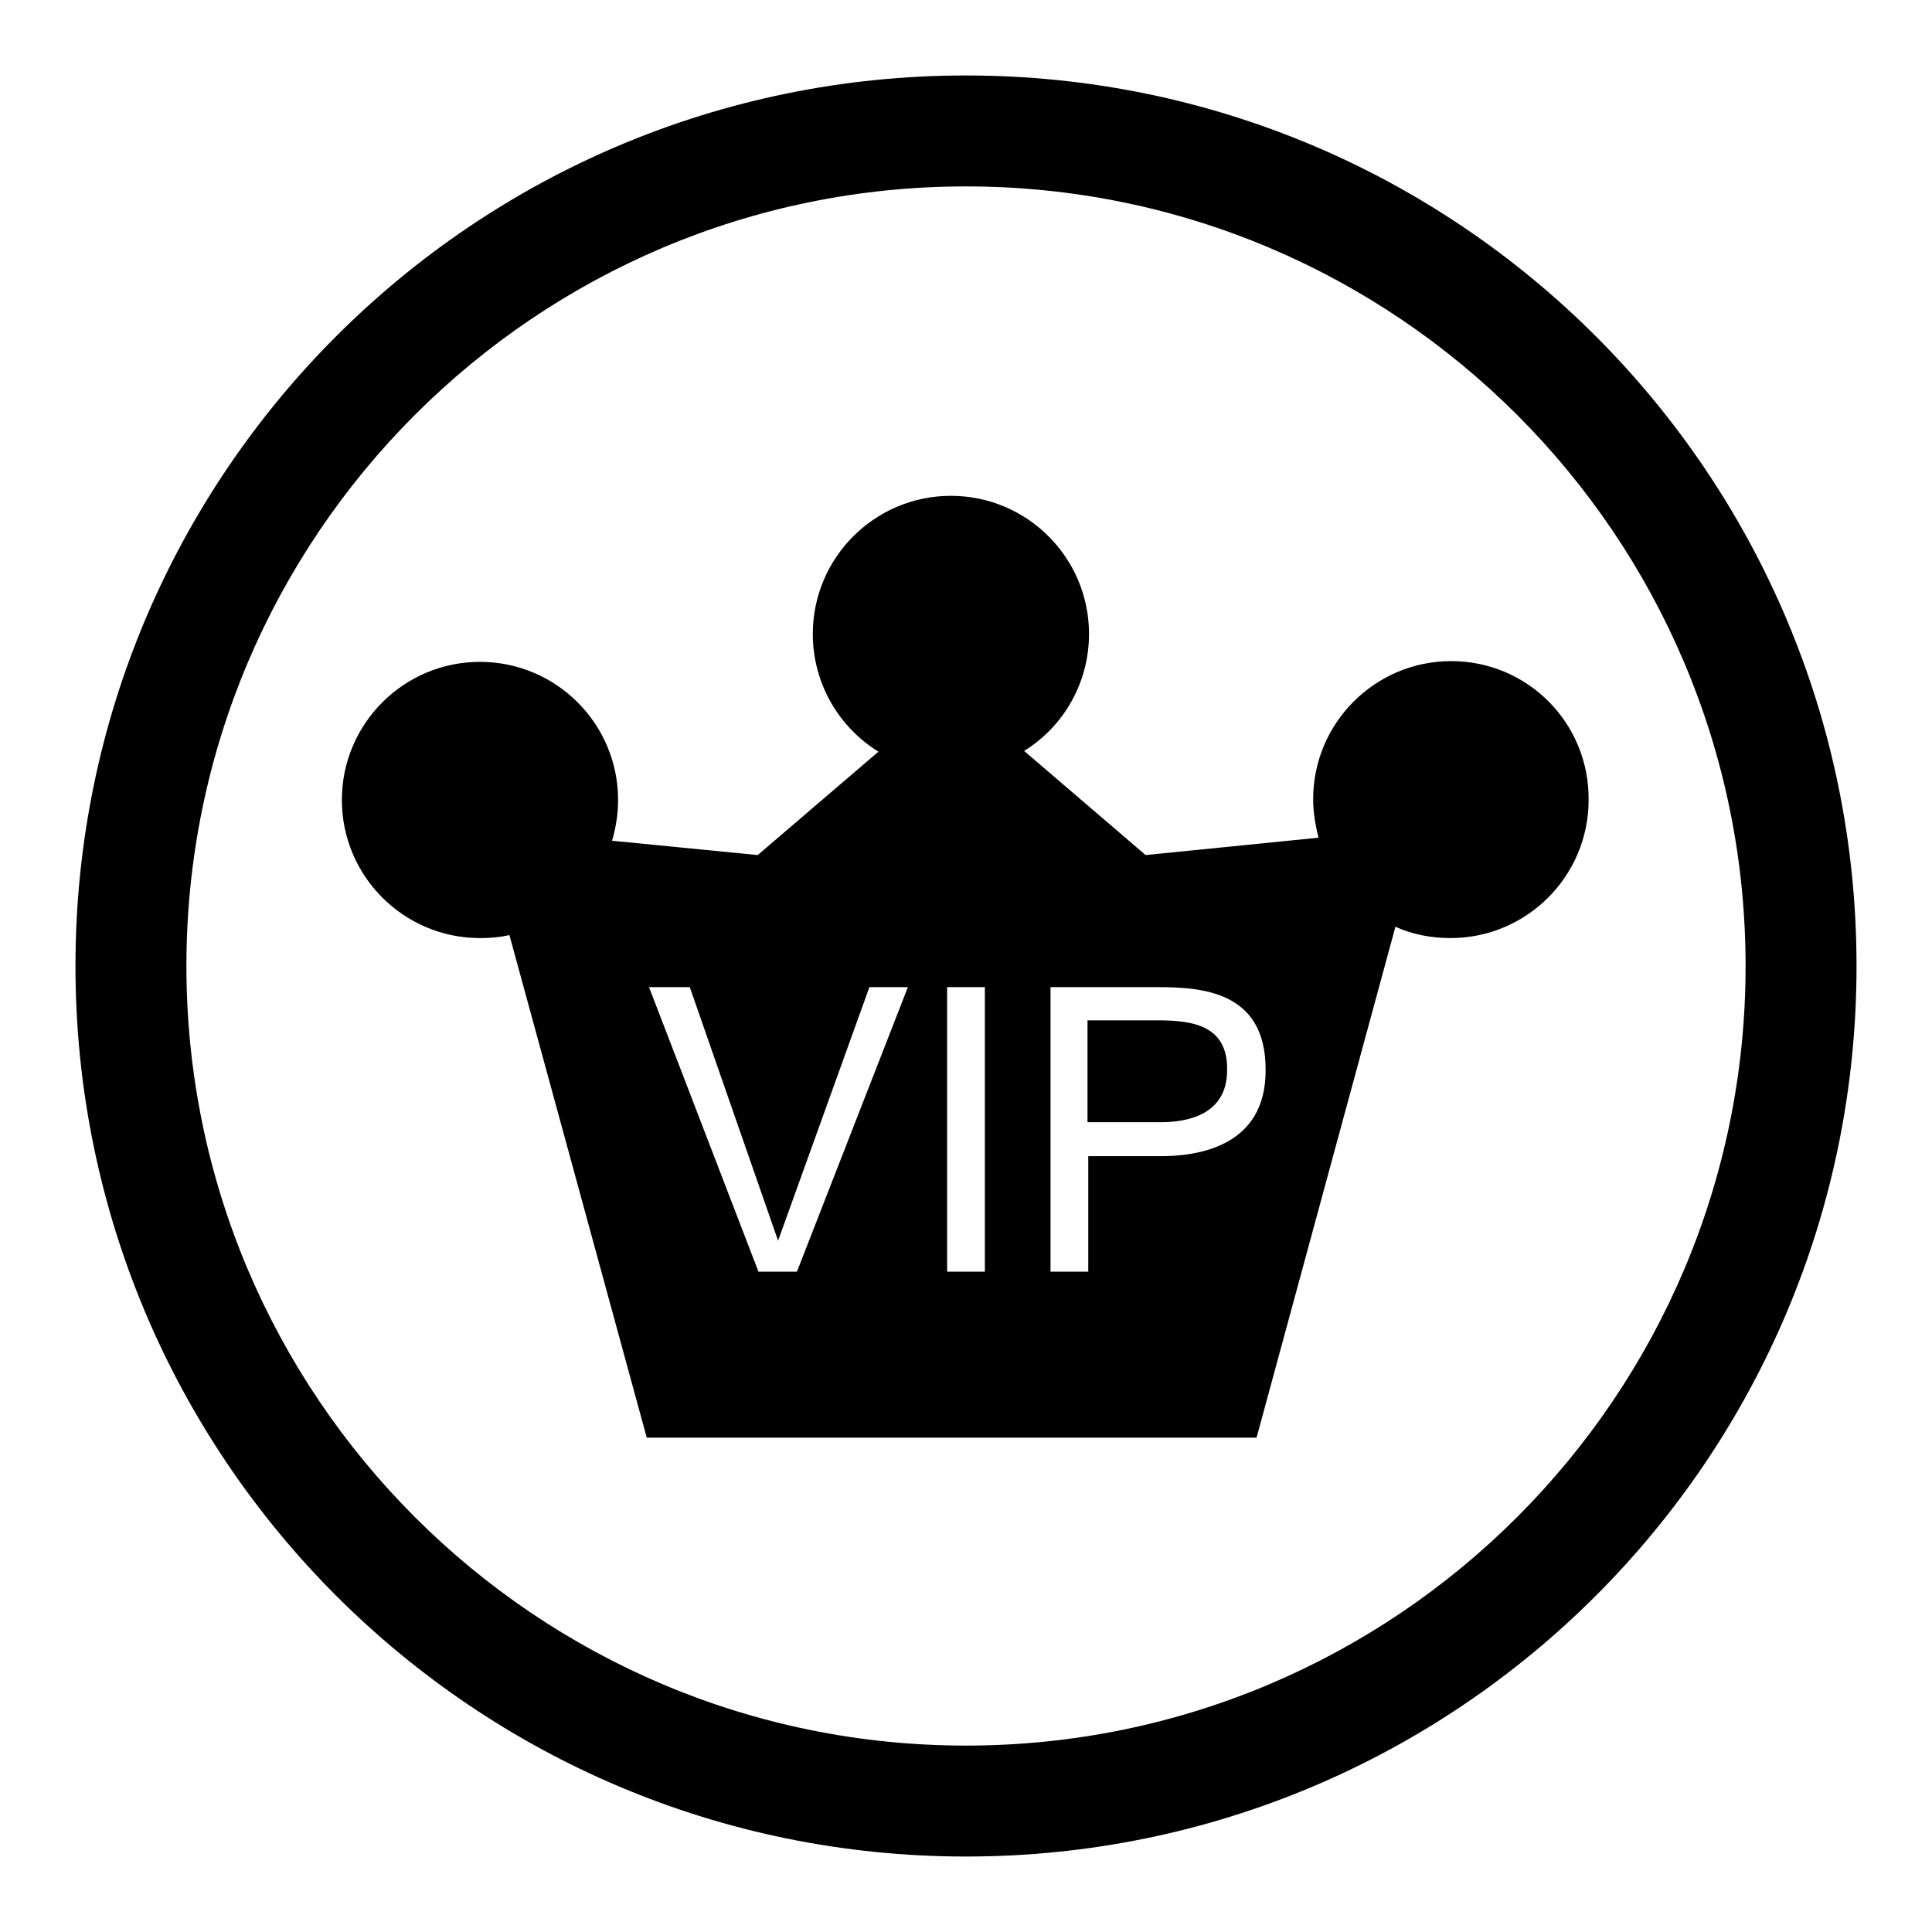
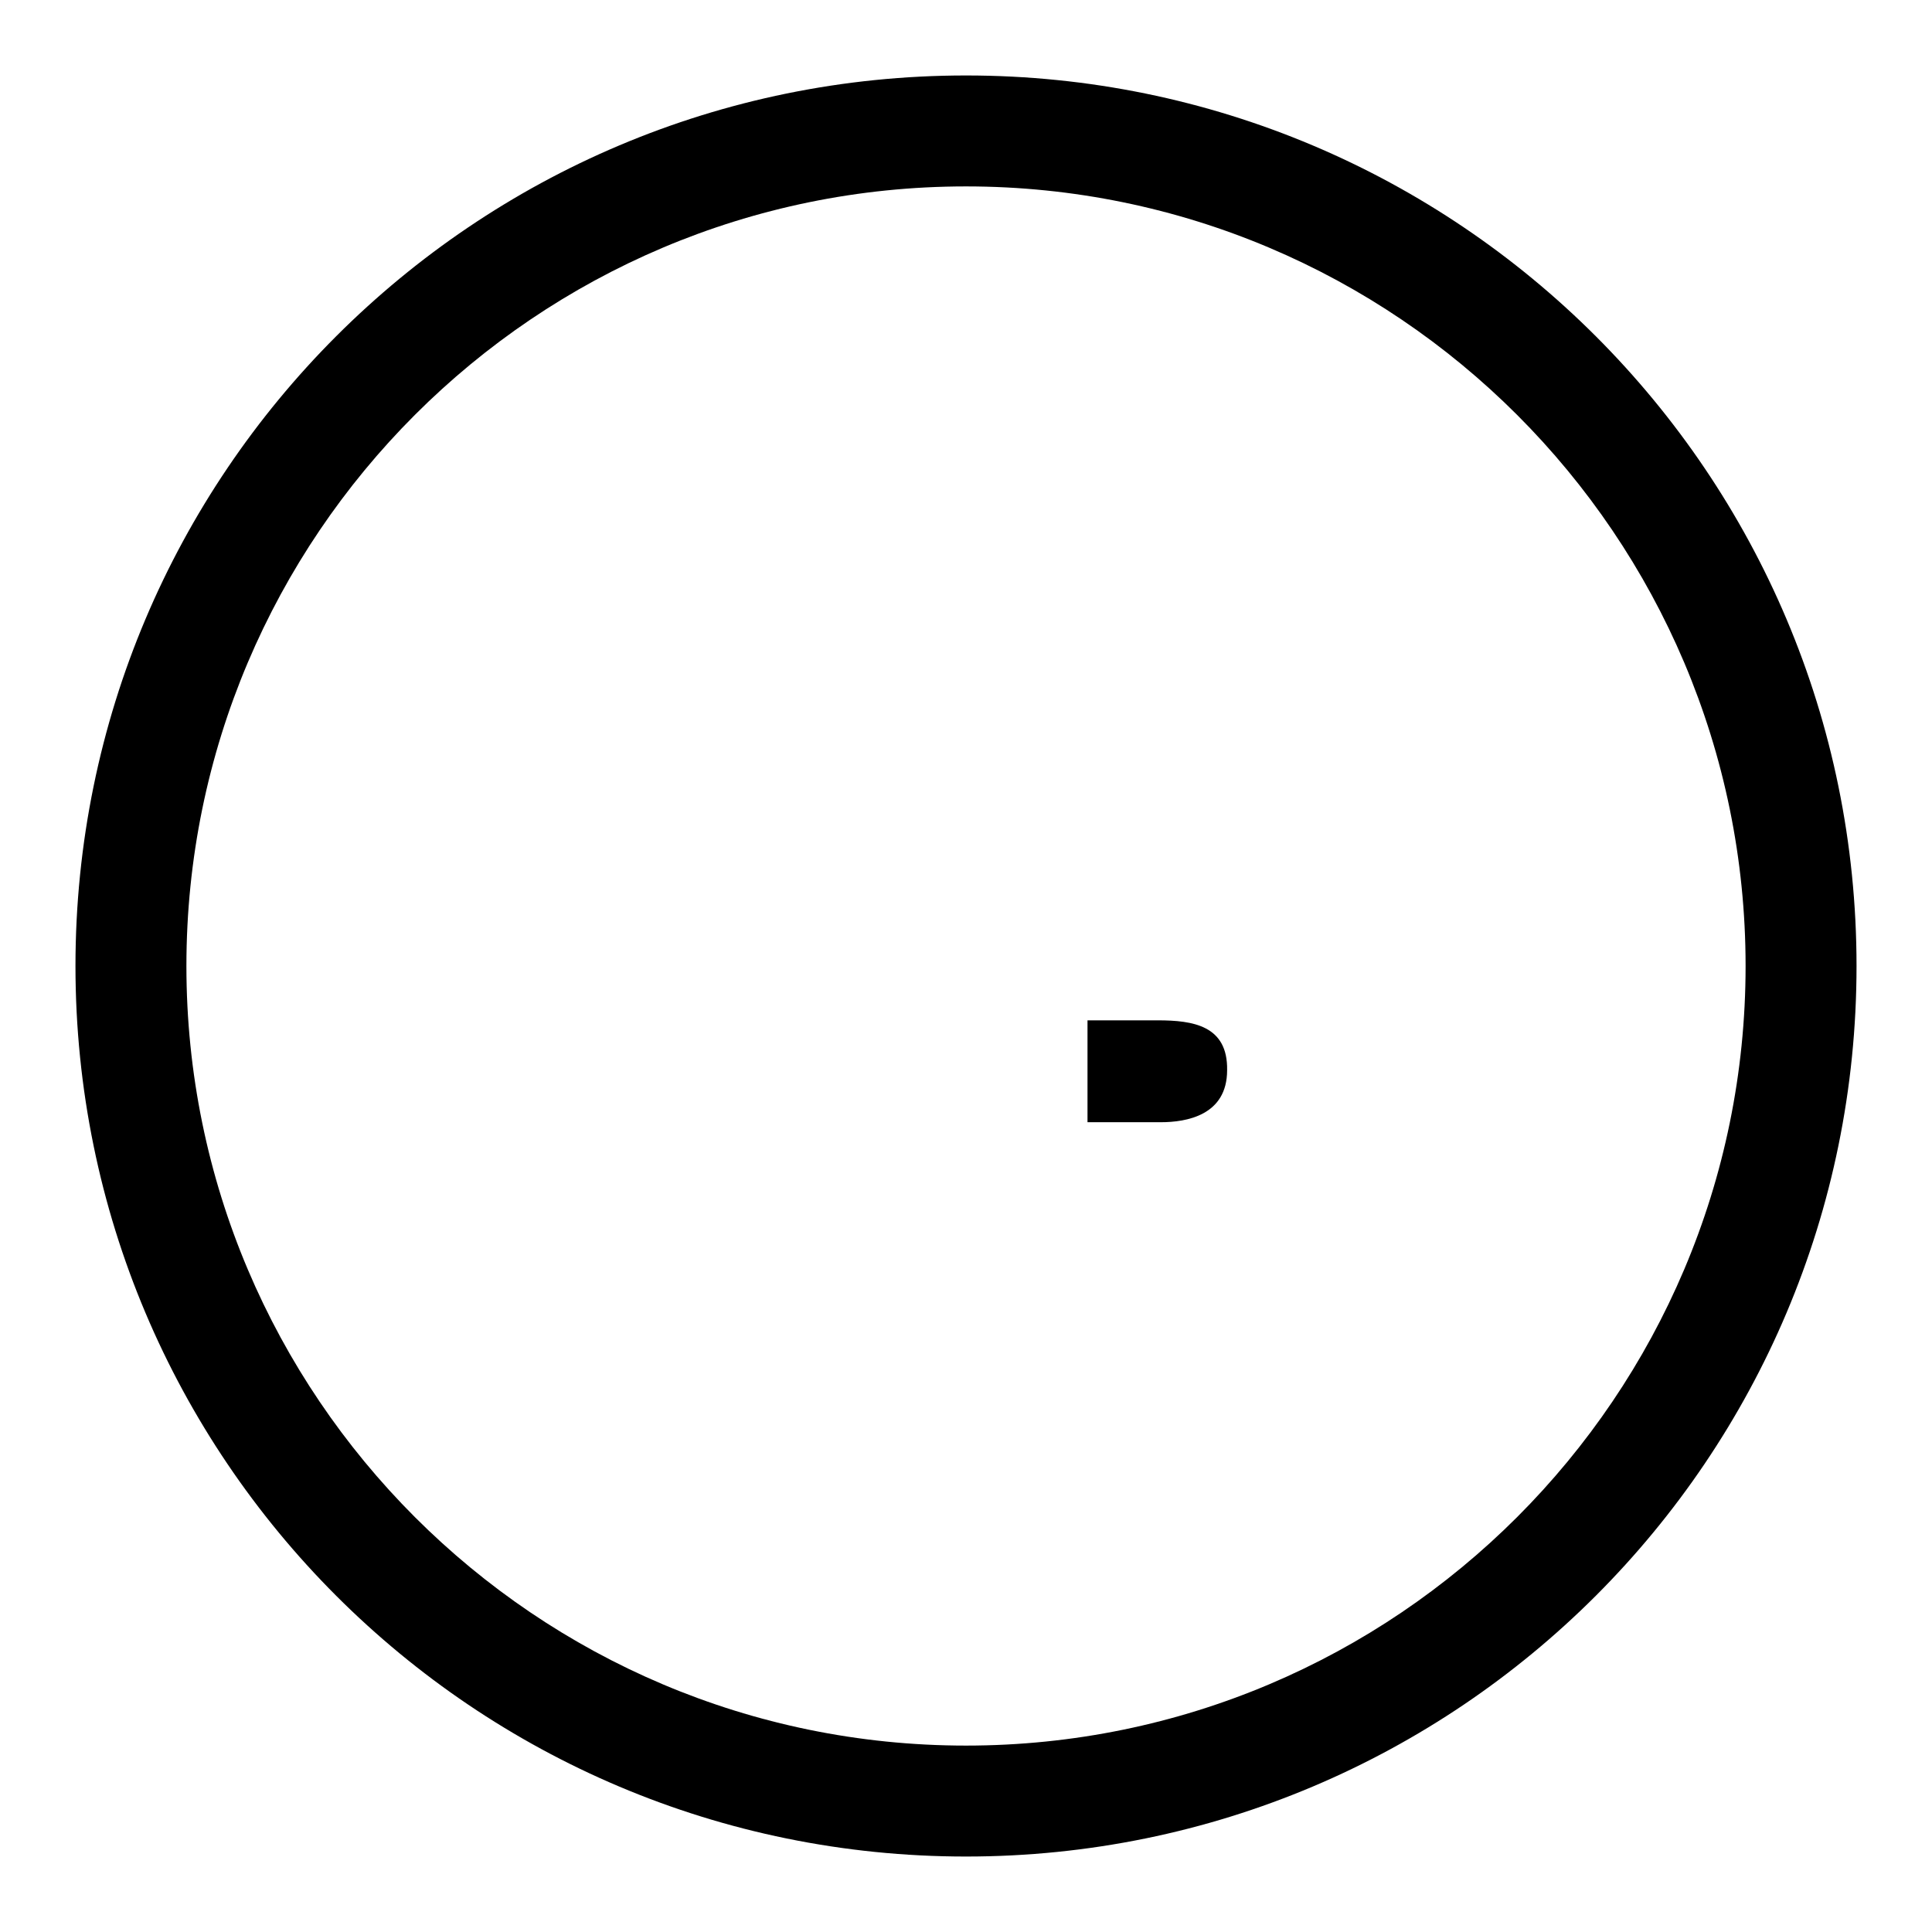
<svg xmlns="http://www.w3.org/2000/svg" version="1.1" x="0px" y="0px" viewBox="0 0 256 256" enable-background="new 0 0 256 256" xml:space="preserve">
  <g>
    <g>
      <path fill="#000000" d="M128,10C62.8,10,10,62.8,10,128c0,65.2,52.8,118,118,118c65.2,0,118-52.8,118-118C246,62.8,193.2,10,128,10z M128,231.3C71,231.3,24.7,185,24.7,128C24.7,71,71,24.7,128,24.7S231.3,71,231.3,128C231.3,185,185,231.3,128,231.3z" />
      <path fill="#000000" d="M153.4,135.2h-9.3v13.5h9.7c3.4,0,8.8-0.9,8.8-6.9C162.7,135.9,158.1,135.2,153.4,135.2L153.4,135.2z" />
-       <path fill="#000000" d="M192.3,87.6c-10.1,0-18.3,8.2-18.3,18.3c0,1.8,0.3,3.4,0.7,5.1l-22.9,2.3l-16.1-13.8c5.2-3.2,8.6-9,8.6-15.5c0-10.1-8.2-18.3-18.3-18.3c-10.1,0-18.3,8.2-18.3,18.3c0,6.6,3.5,12.4,8.7,15.6l-16,13.7l-19.3-1.9c0.5-1.7,0.8-3.5,0.8-5.4c0-10.1-8.2-18.3-18.3-18.3c-10.1,0-18.3,8.2-18.3,18.3s8.2,18.3,18.3,18.3c1.3,0,2.6-0.1,3.9-0.4l18.2,66.6h80.8l18.4-67.7c2.2,1,4.7,1.5,7.3,1.5c10.1,0,18.3-8.2,18.3-18.3C210.6,95.8,202.4,87.6,192.3,87.6L192.3,87.6z M105.6,168.5h-5.1L86,130.8h5.4l11.7,33.6l12.1-33.6h5.1L105.6,168.5L105.6,168.5z M130.5,168.5h-5v-37.7h5V168.5L130.5,168.5z M153.8,153.2h-9.6v15.3h-5v-37.7h14.1c5.9,0,14.4,0.5,14.4,10.9C167.8,152.1,158.4,153.2,153.8,153.2L153.8,153.2z" />
    </g>
  </g>
</svg>